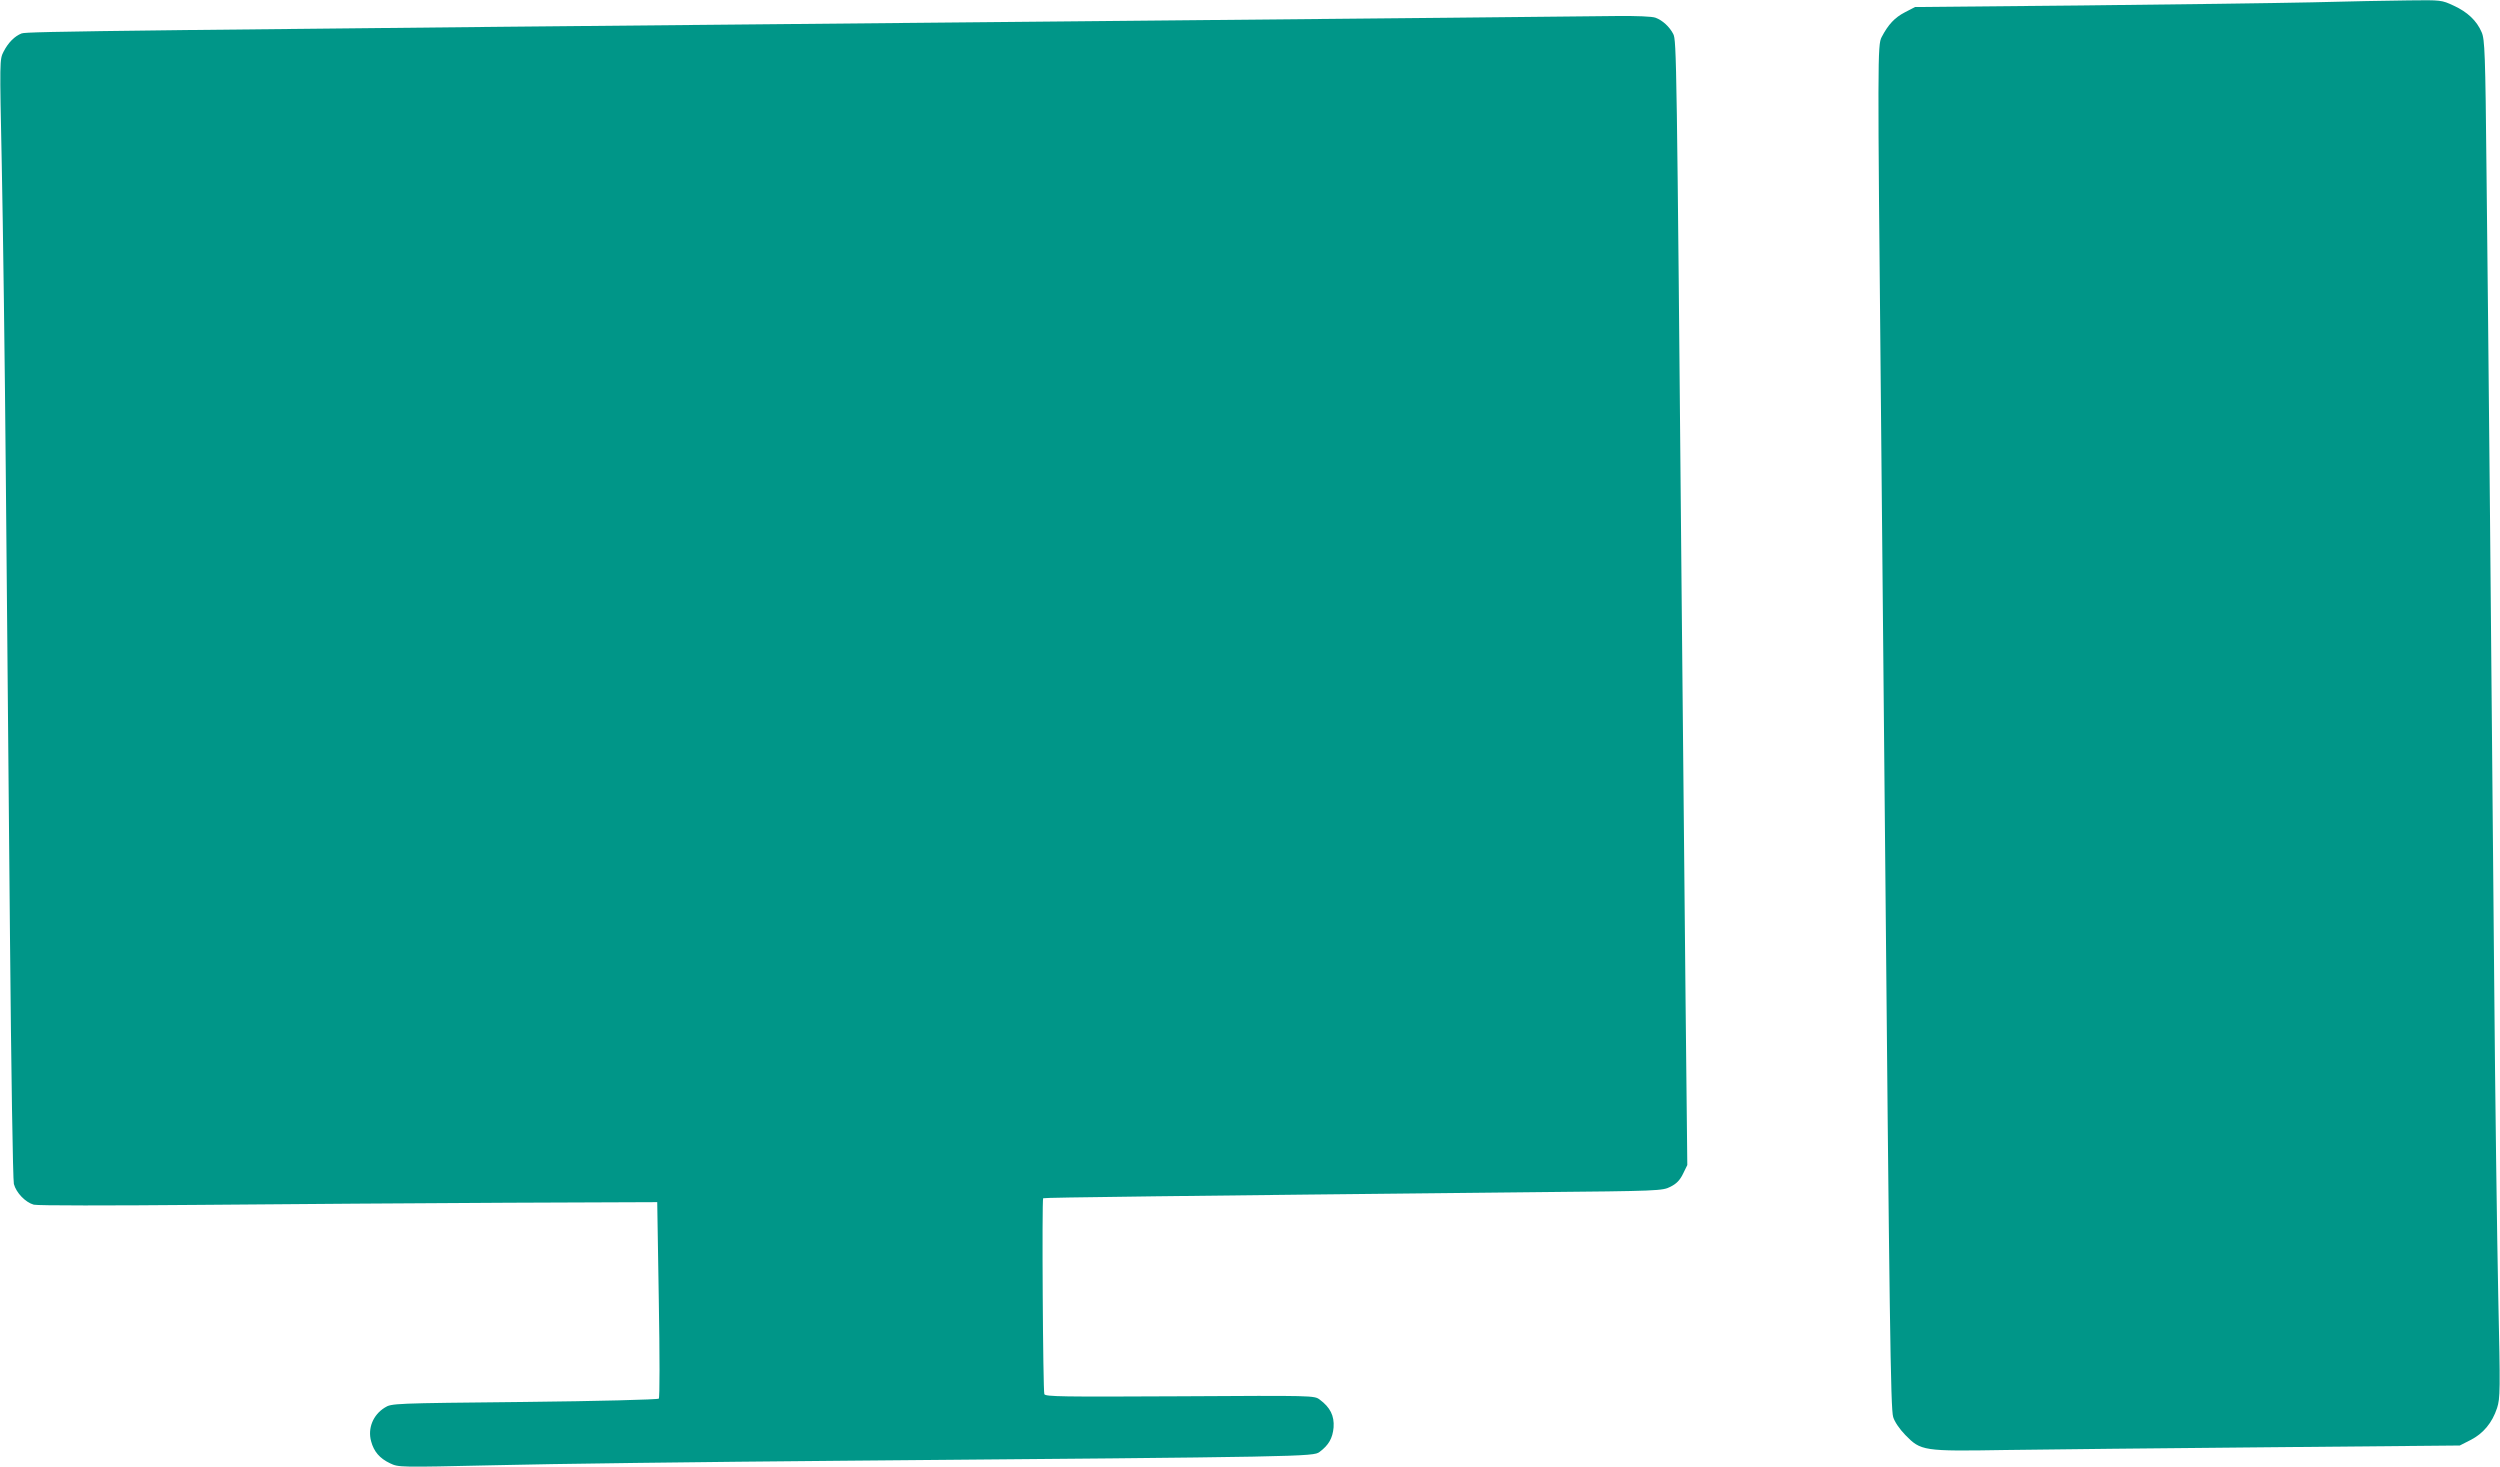
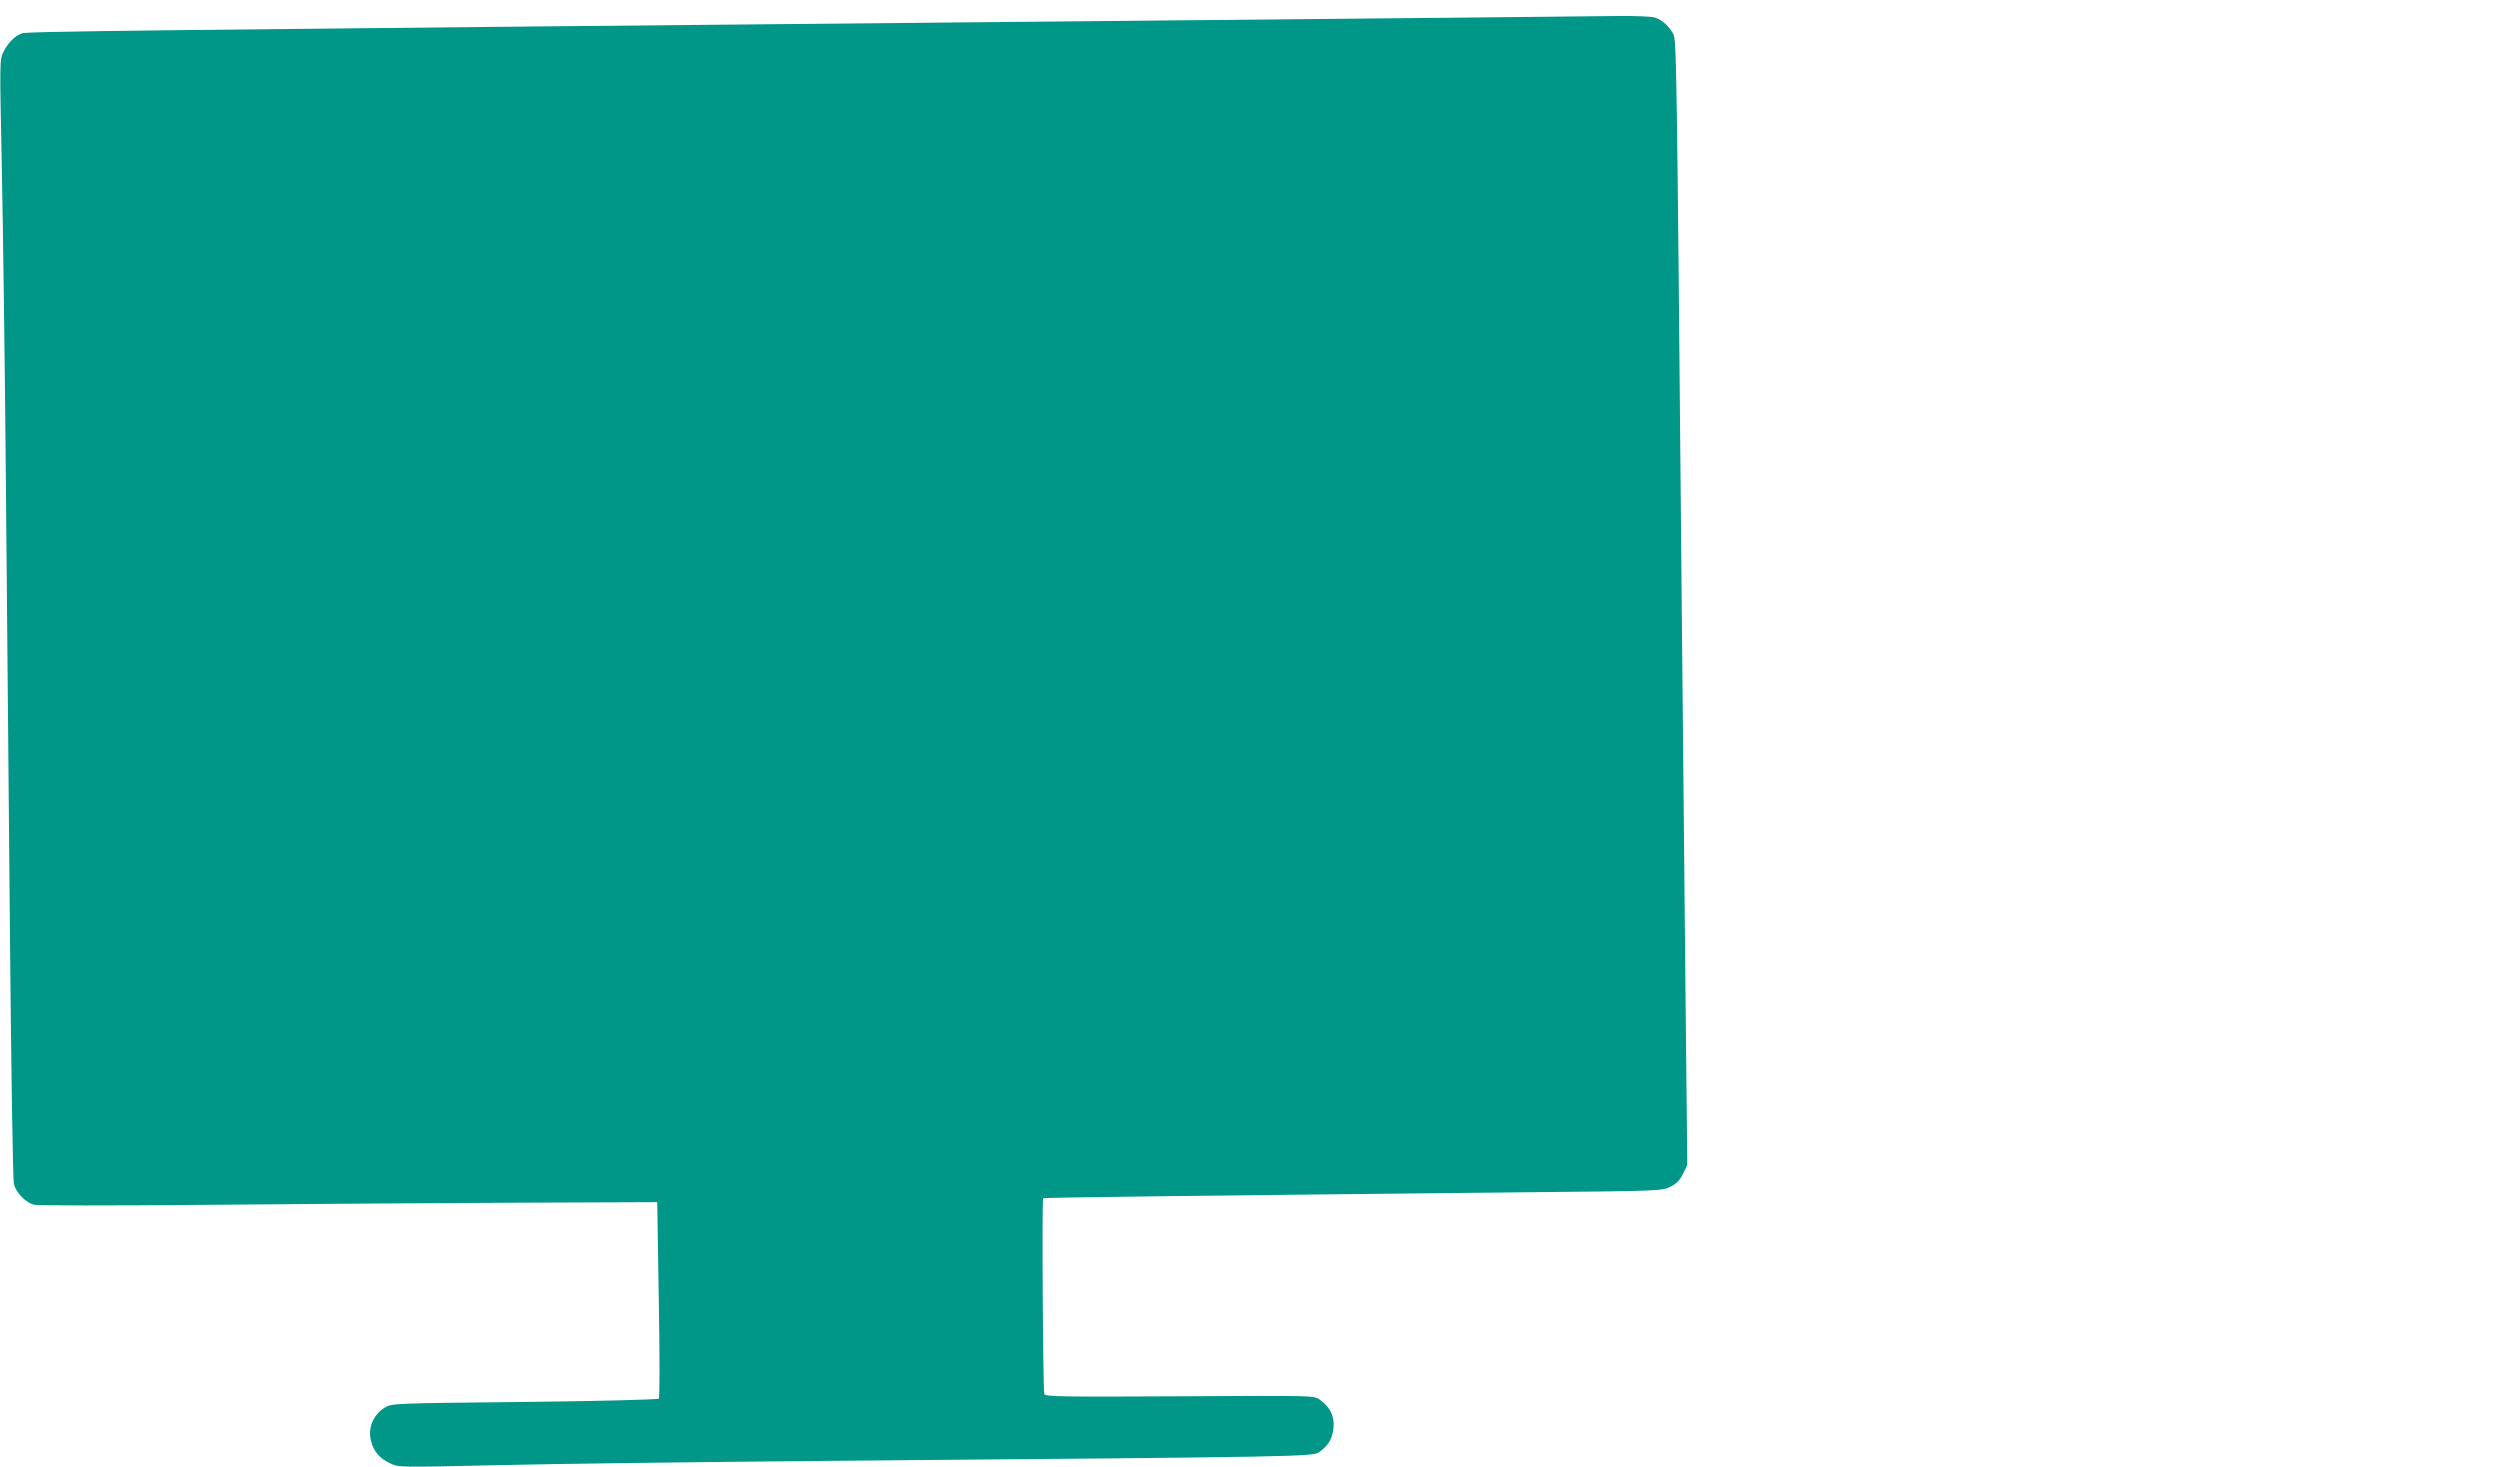
<svg xmlns="http://www.w3.org/2000/svg" version="1.0" width="1280pt" height="751pt" viewBox="0 0 1280 751" preserveAspectRatio="xMidYMid meet">
  <g transform="translate(0,751) scale(0.1,-0.1)" fill="#009688" stroke="none">
-     <path d="M11835 7498 c-181 -4 -712 -11 -1180 -16 l-850 -8 -52 -27 c-52 -27 -85 -62 -119 -127 -21 -40 -21 -102 -4 -1845 5 -544 14 -1498 20 -2120 24 -2619 30 -3058 43 -3100 7 -24 32 -61 62 -92 80 -82 91 -84 514 -77 196 3 799 9 1340 14 l985 9 55 28 c65 33 111 88 136 164 16 51 17 85 6 574 -6 286 -16 1024 -21 1640 -14 1628 -30 3331 -39 4110 -6 615 -9 684 -25 720 -25 59 -73 104 -143 136 -62 29 -65 29 -230 27 -93 -1 -316 -5 -498 -10z" />
    <path d="M7405 7419 c-385 -4 -1231 -12 -1880 -18 -5002 -47 -5385 -52 -5414 -62 -36 -14 -69 -47 -93 -94 -20 -39 -20 -45 -9 -575 6 -294 16 -1023 21 -1620 5 -597 15 -1643 21 -2325 6 -685 15 -1257 20 -1277 12 -45 59 -94 102 -106 18 -5 393 -5 847 -1 448 4 1159 9 1580 11 l765 3 8 -499 c5 -289 5 -502 0 -507 -5 -5 -315 -13 -689 -17 -674 -7 -679 -7 -714 -29 -60 -37 -88 -106 -70 -172 14 -53 44 -88 97 -113 44 -21 46 -21 536 -10 271 7 1072 17 1782 23 2373 20 2409 21 2441 45 47 35 67 70 72 126 4 59 -17 102 -71 142 -28 21 -31 21 -716 17 -606 -3 -688 -2 -694 11 -7 19 -13 996 -6 1003 5 4 683 12 2512 31 644 6 659 7 700 28 30 15 48 33 64 66 l22 45 -9 850 c-5 468 -14 1397 -20 2065 -25 2763 -26 2844 -43 2876 -19 37 -55 70 -90 83 -17 7 -98 10 -200 9 -95 -1 -487 -5 -872 -9z" />
  </g>
</svg>